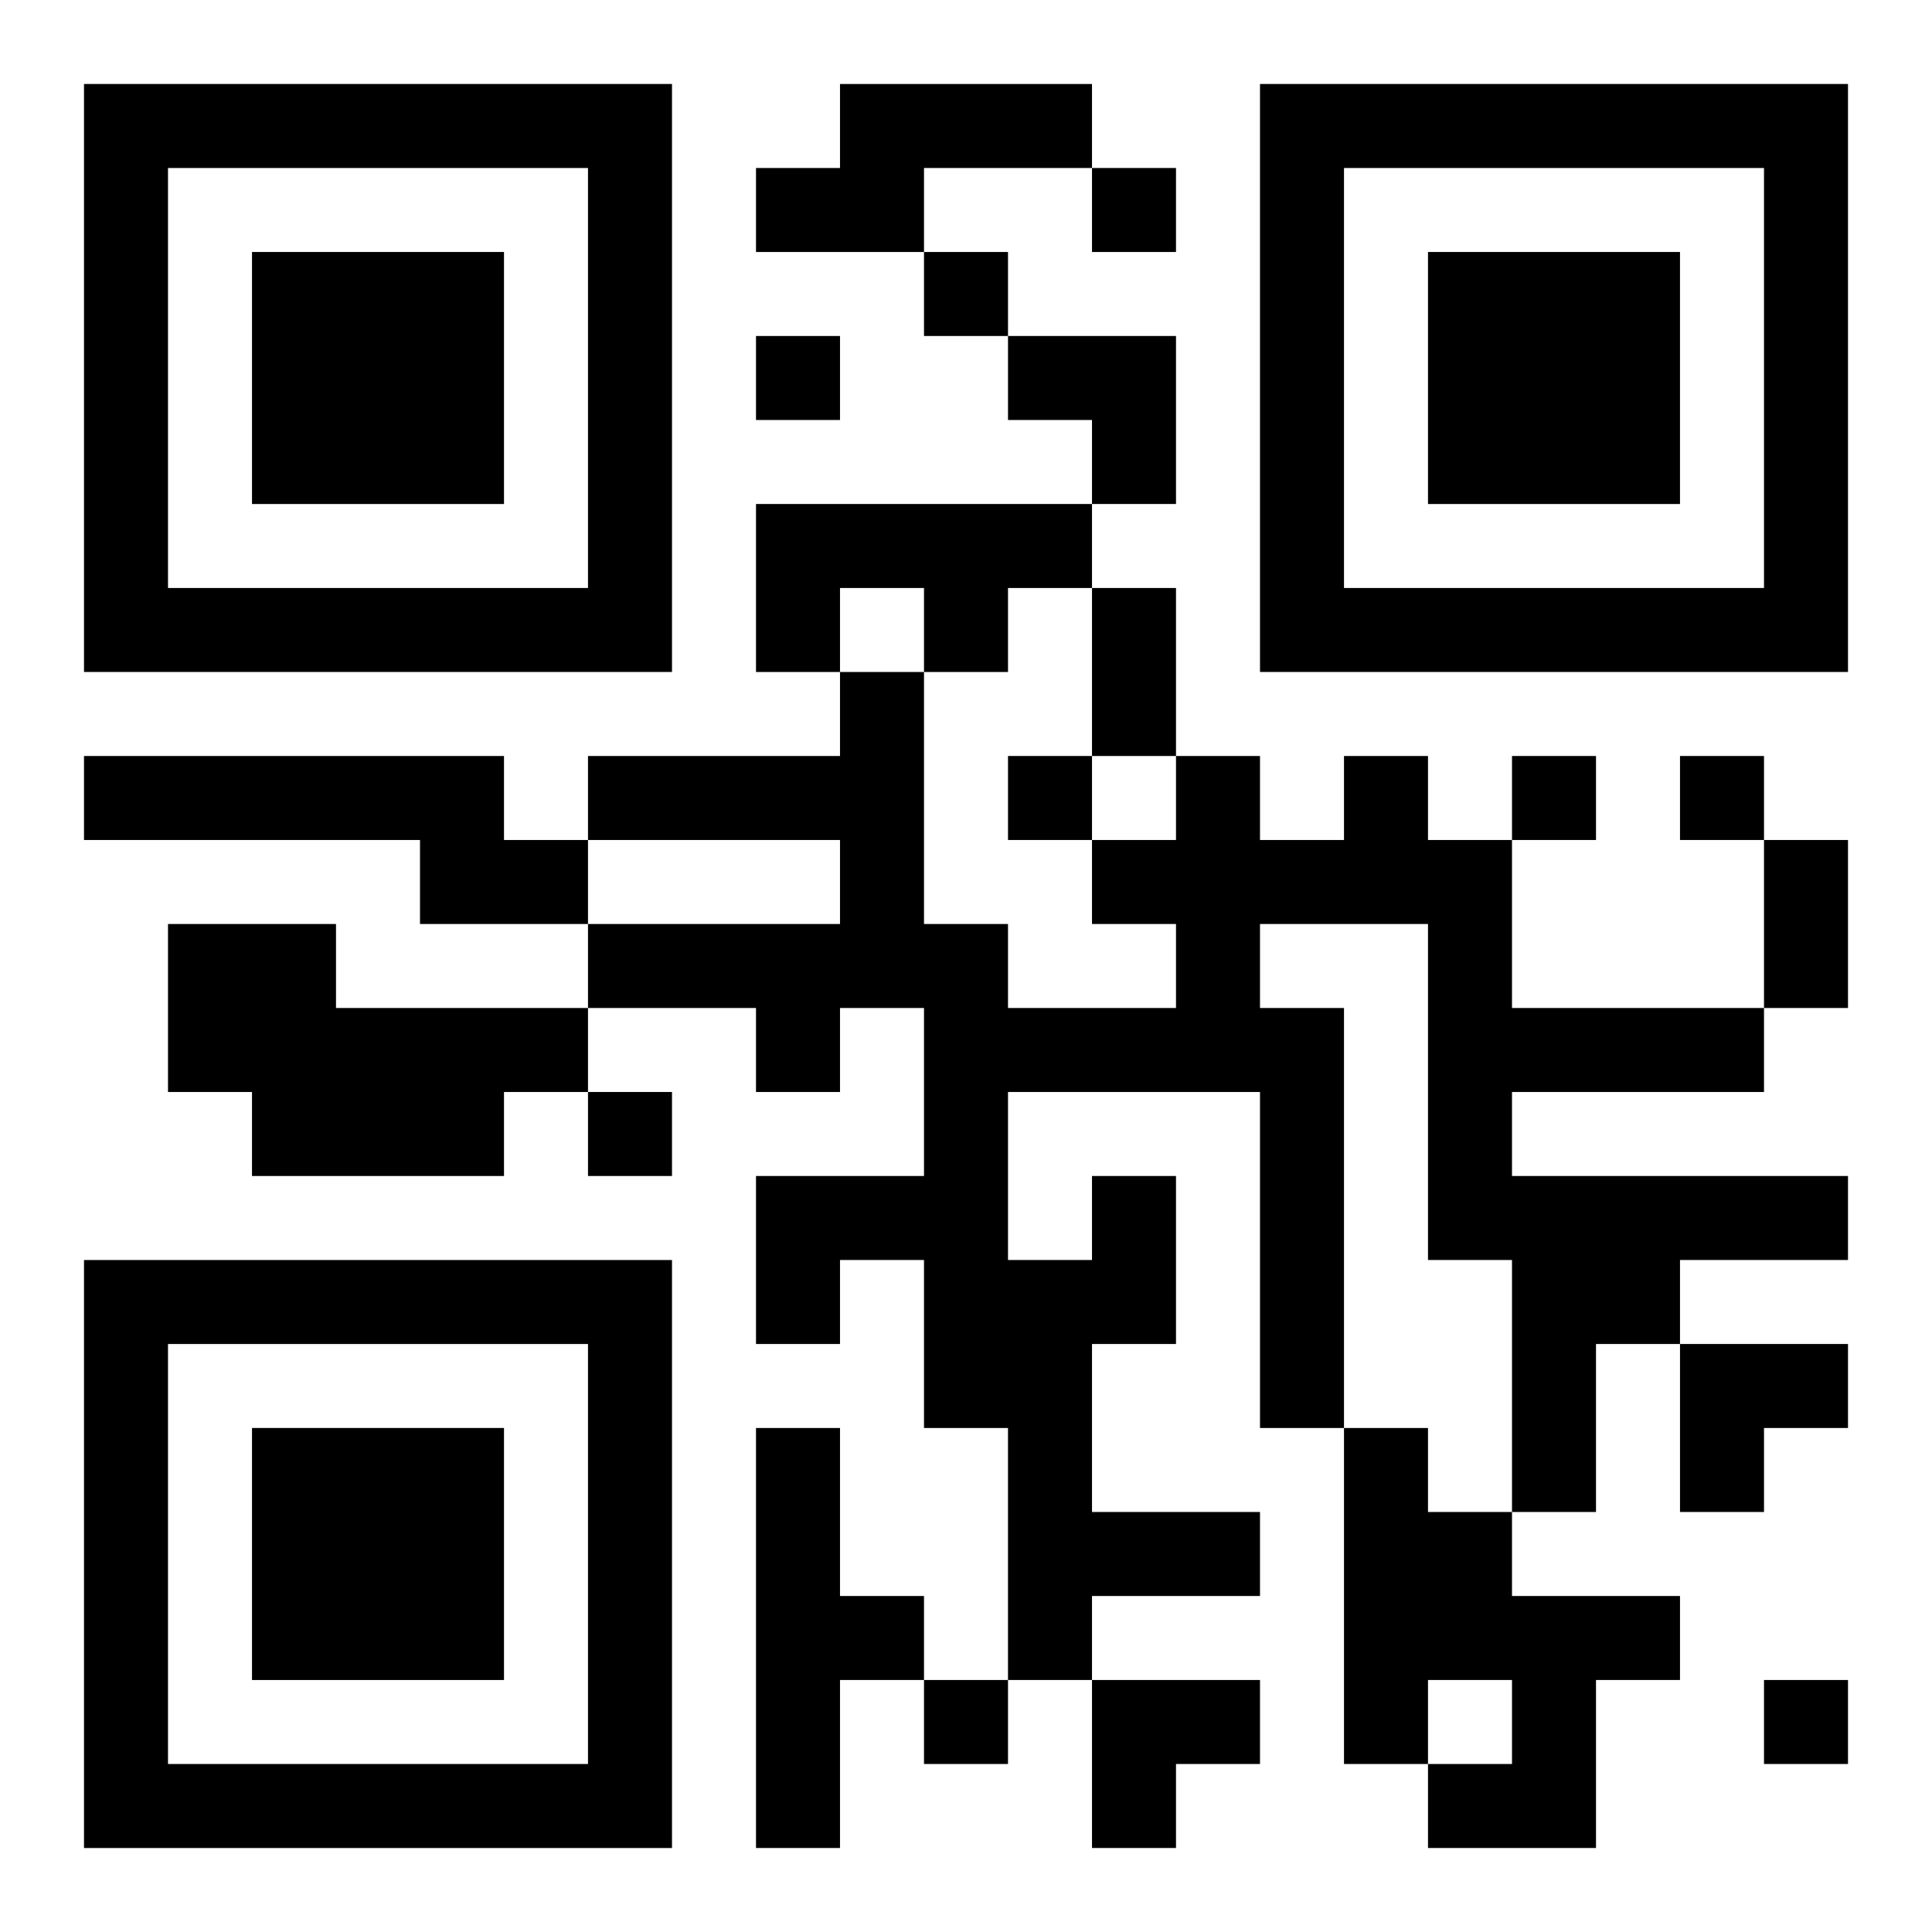
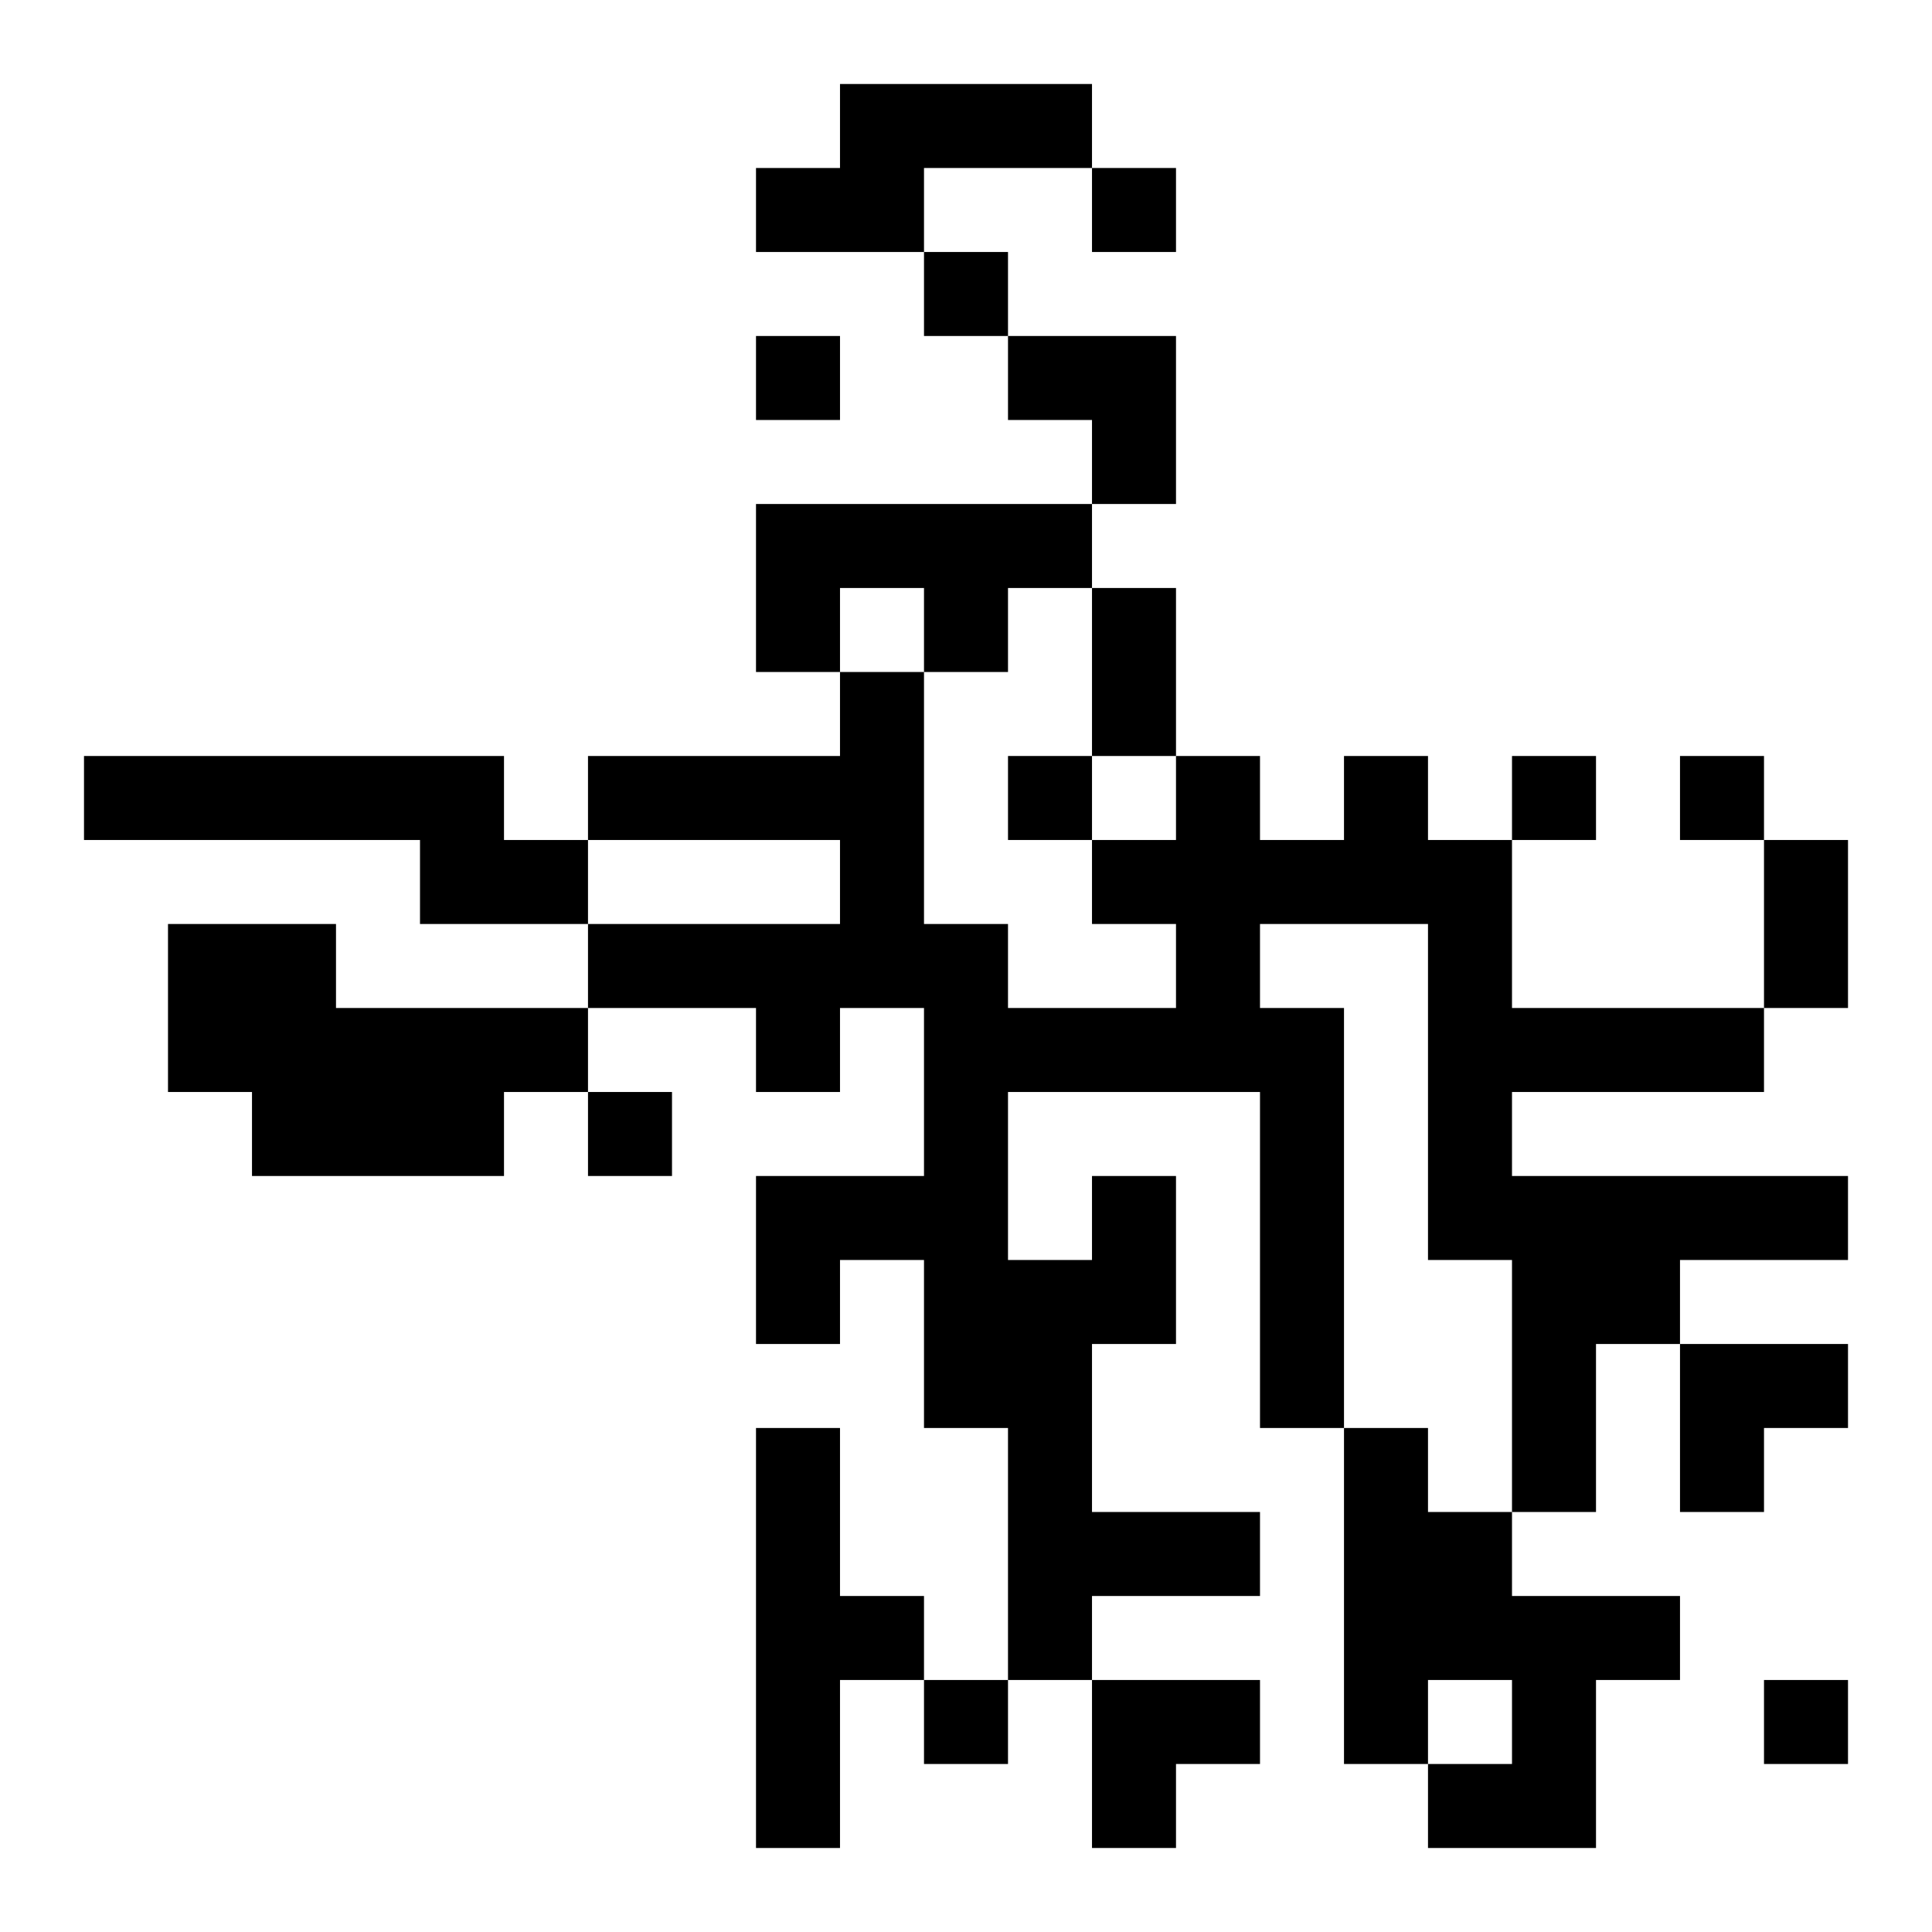
<svg xmlns="http://www.w3.org/2000/svg" xmlns:xlink="http://www.w3.org/1999/xlink" width="250" height="250" baseProfile="full" version="1.1" viewBox="-1 -1 23 23">
  <symbol id="a">
-     <path d="m0 7v7h7v-7h-7zm1 1h5v5h-5v-5zm1 1v3h3v-3h-3z" />
-   </symbol>
+     </symbol>
  <use y="-7" xlink:href="#a" />
  <use y="7" xlink:href="#a" />
  <use x="14" y="-7" xlink:href="#a" />
  <path d="m9 0h3v1h-2v1h-2v-1h1v-1m-1 5h4v1h-1v1h-1v-1h-1v1h-1v-2m-8 3h5v1h1v1h-2v-1h-4v-1m1 2h2v1h3v1h-1v1h-3v-1h-1v-2m11 3h1v2h-1v2h2v1h-2v1h-1v-3h-1v-2h-1v1h-1v-2h2v-2h-1v1h-1v-1h-2v-1h3v-1h-3v-1h3v-1h1v3h1v1h2v-1h-1v-1h1v-1h1v1h1v-1h1v1h1v2h3v1h-3v1h4v1h-2v1h-1v2h-1v-3h-1v-4h-2v1h1v5h-1v-4h-3v2h1v-1m-4 3h1v2h1v1h-1v2h-1v-5m7 0h1v1h1v1h2v1h-1v2h-2v-1h1v-1h-1v1h-1v-4m-3-15v1h1v-1h-1m-2 1v1h1v-1h-1m-2 1v1h1v-1h-1m3 5v1h1v-1h-1m6 0v1h1v-1h-1m2 0v1h1v-1h-1m-13 4v1h1v-1h-1m4 7v1h1v-1h-1m10 0v1h1v-1h-1m-8-13h1v2h-1v-2m8 3h1v2h-1v-2m-9-6h2v2h-1v-1h-1zm8 12h2v1h-1v1h-1zm-7 4h2v1h-1v1h-1z" />
</svg>